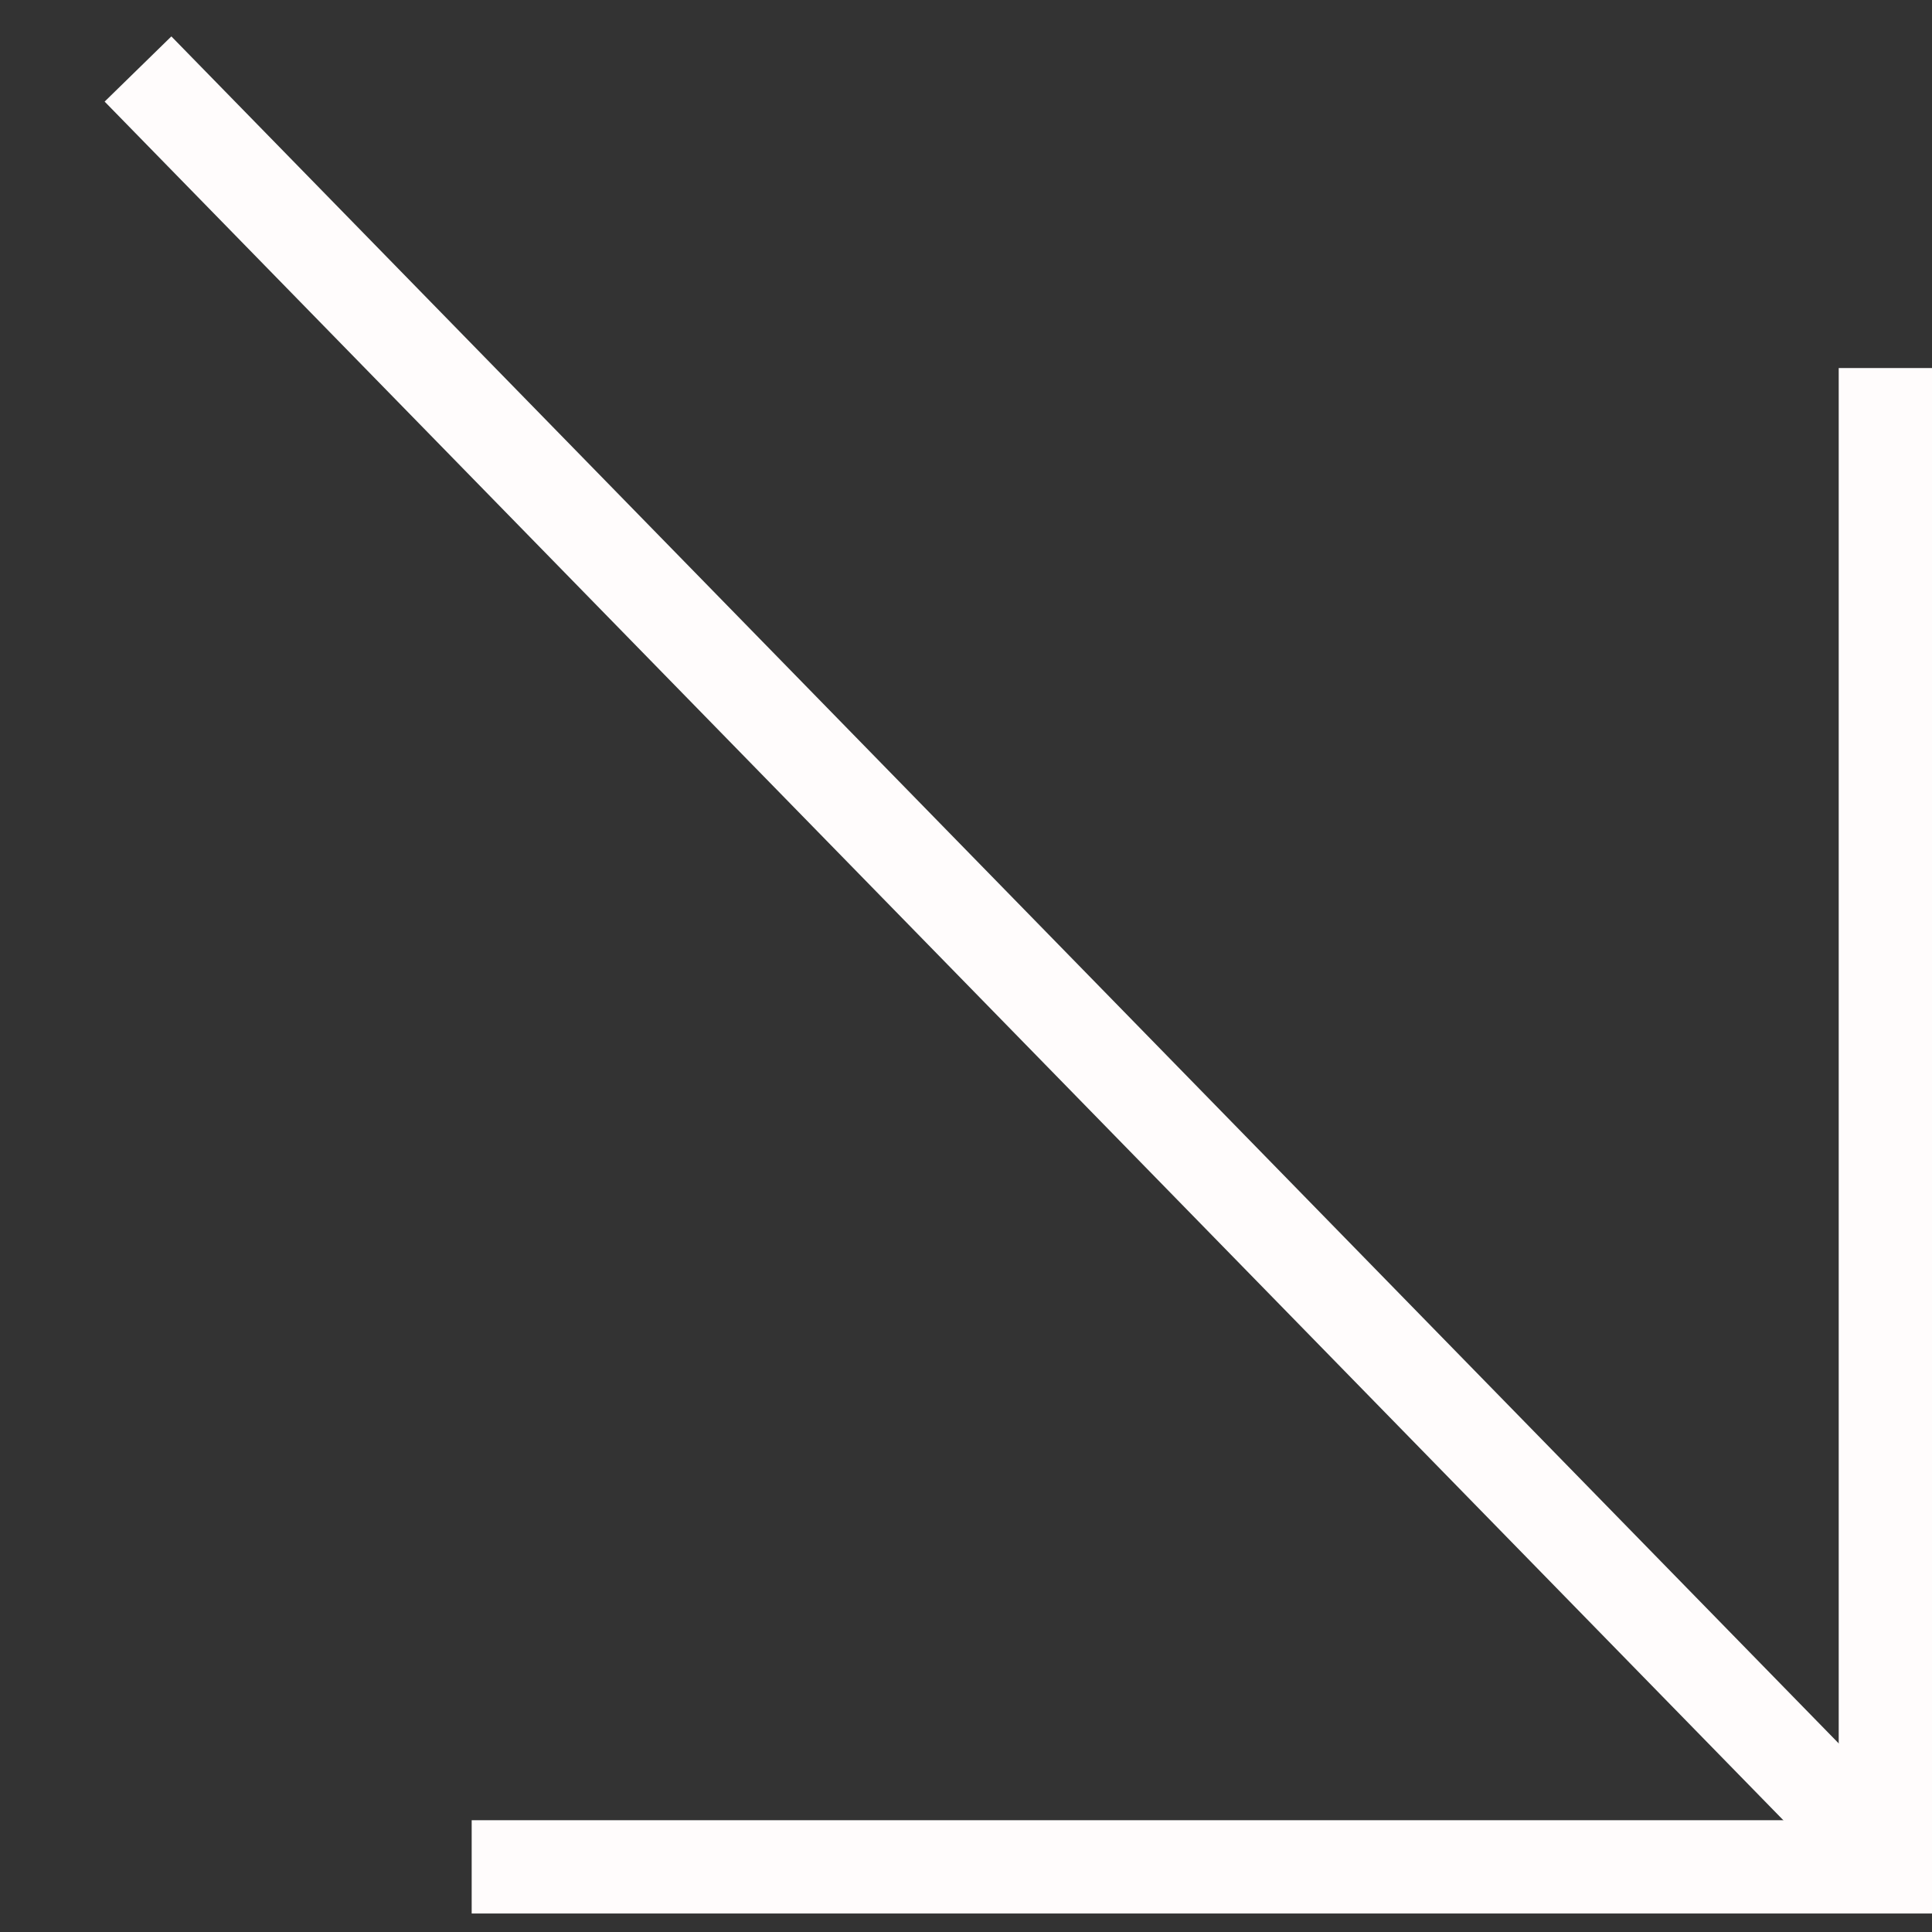
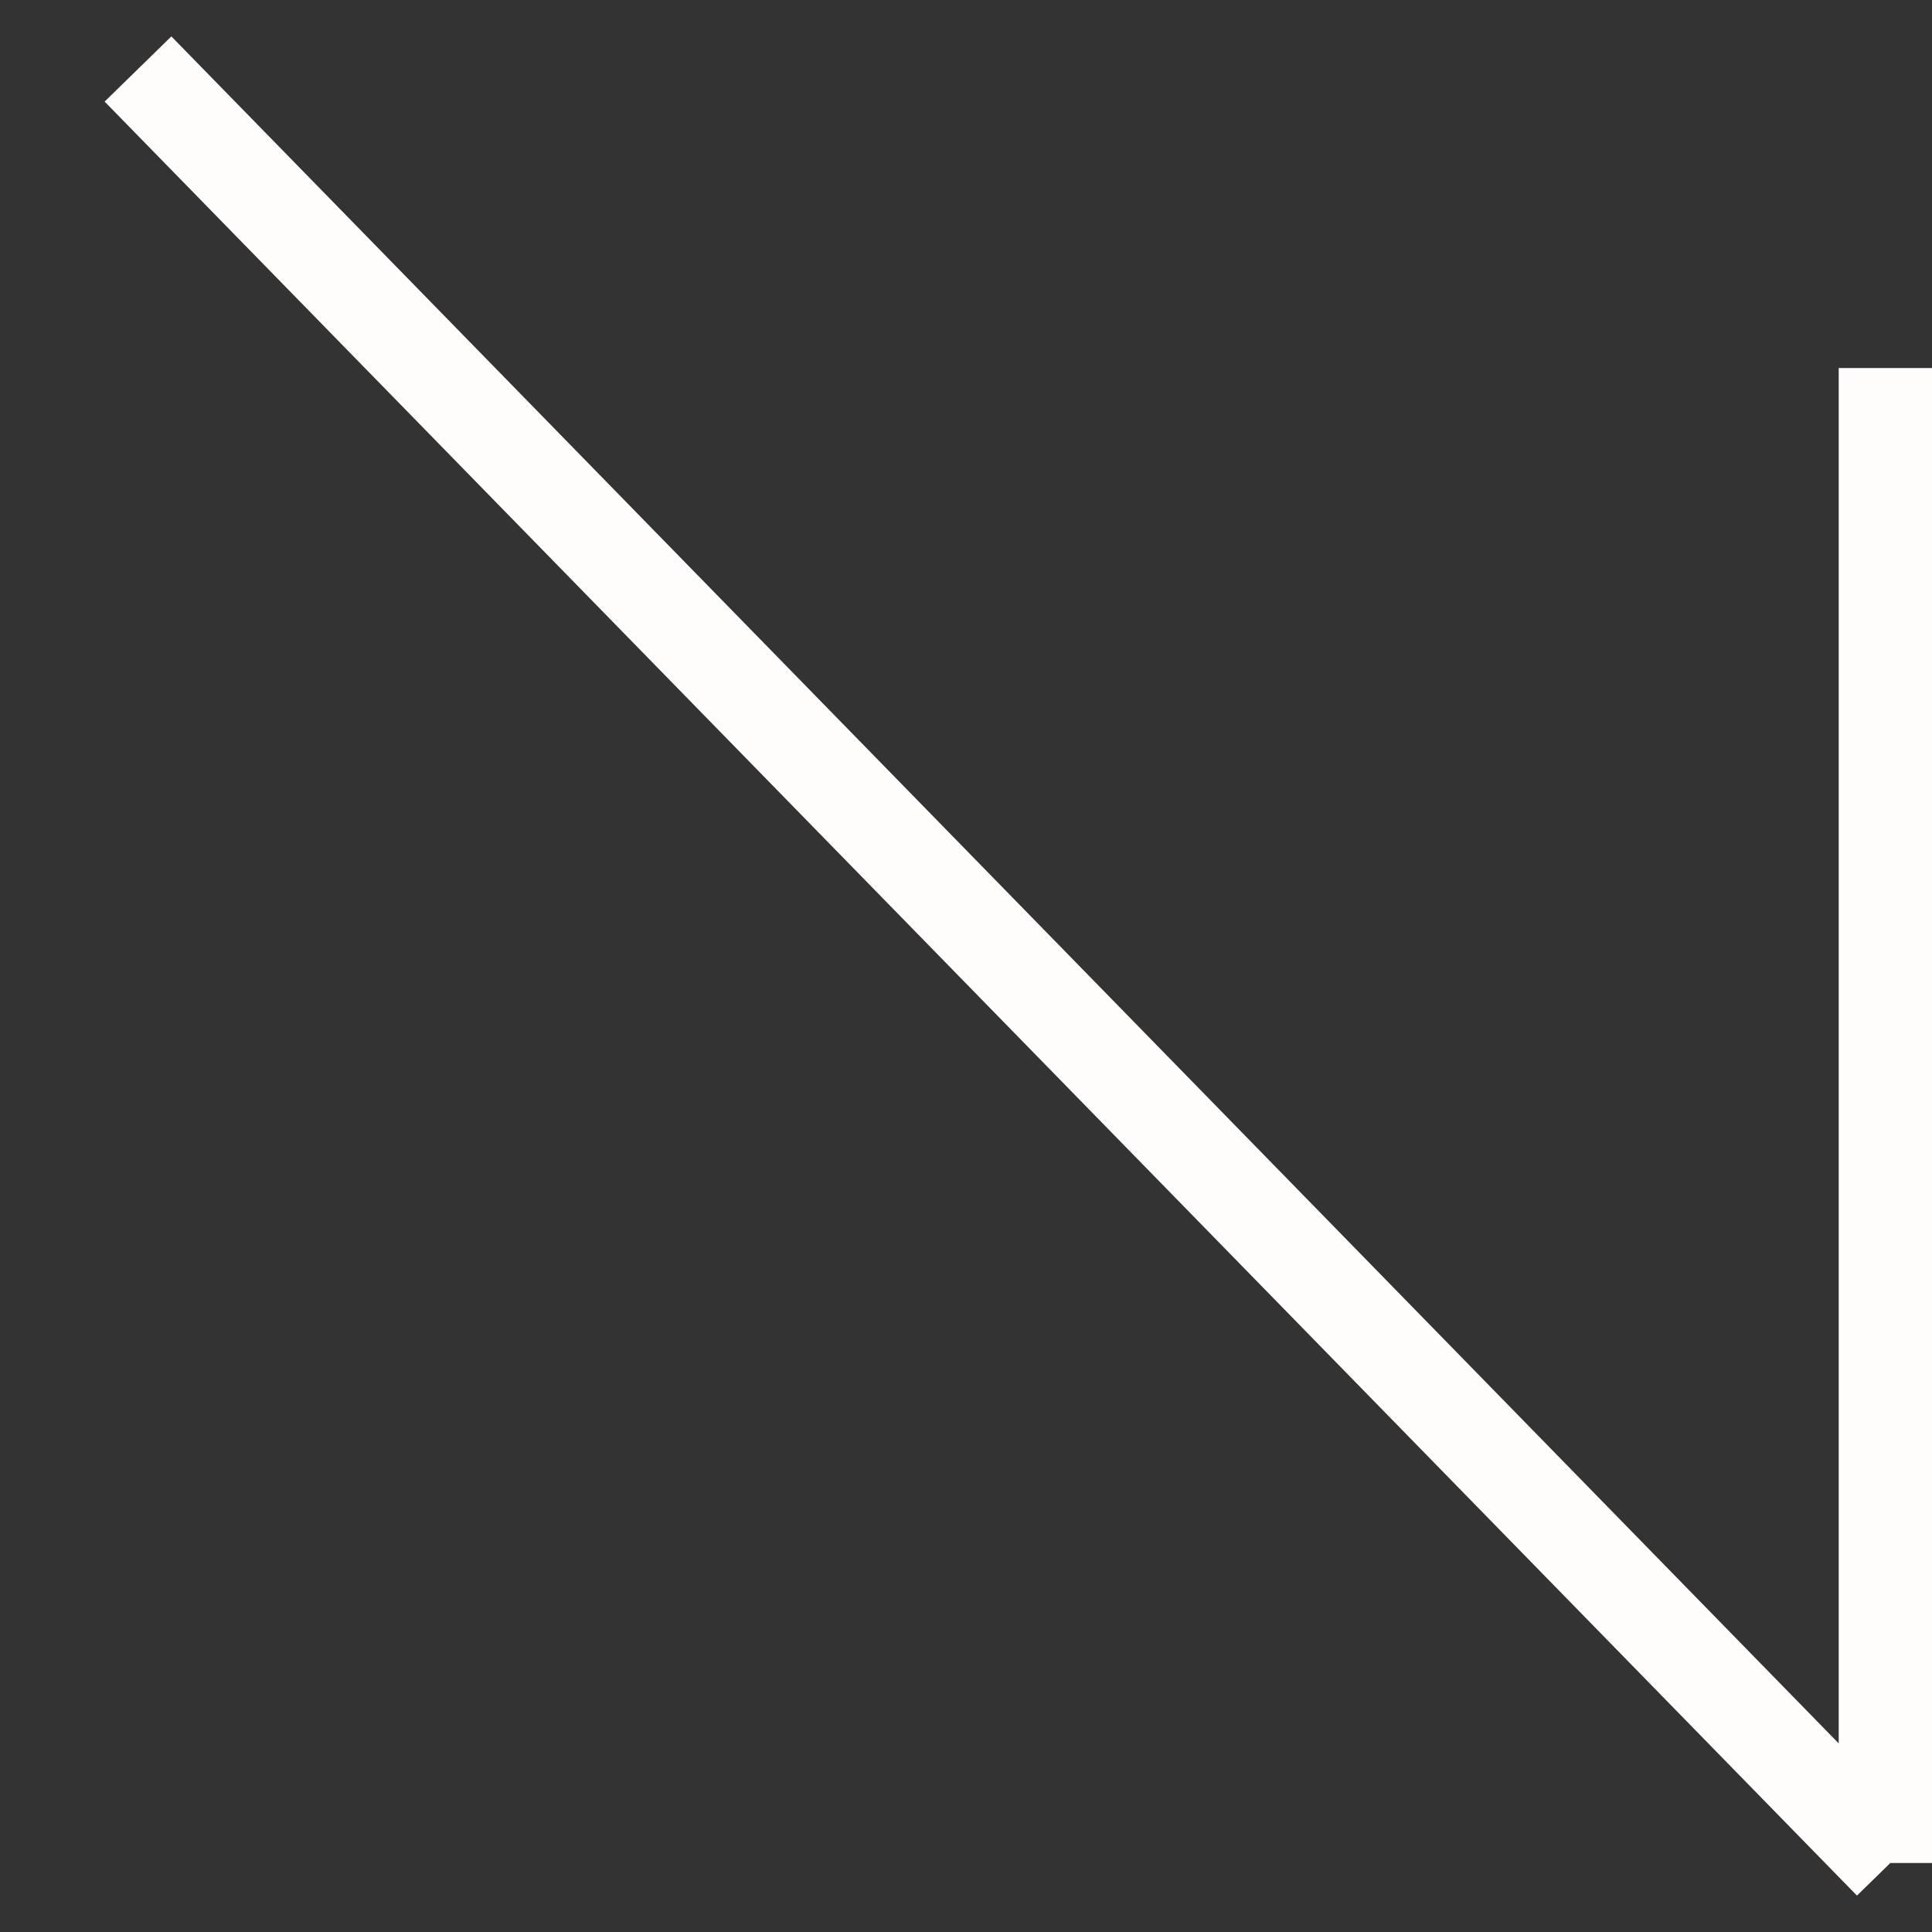
<svg xmlns="http://www.w3.org/2000/svg" width="14" height="14" viewBox="0 0 14 14" fill="none">
  <rect x="0" y="0" width="14" height="14" fill="#333333" stroke="none" />
  <path d="M1 0.5L13.698 13.5" stroke="#FFFCFC" stroke-width="0.676" />
-   <line x1="14" y1="13.528" x2="3.418" y2="13.528" stroke="#FFFCFC" stroke-width="0.676" />
  <line x1="13.662" y1="13.5" x2="13.662" y2="2.667" stroke="#FFFCFC" stroke-width="0.676" />
</svg>